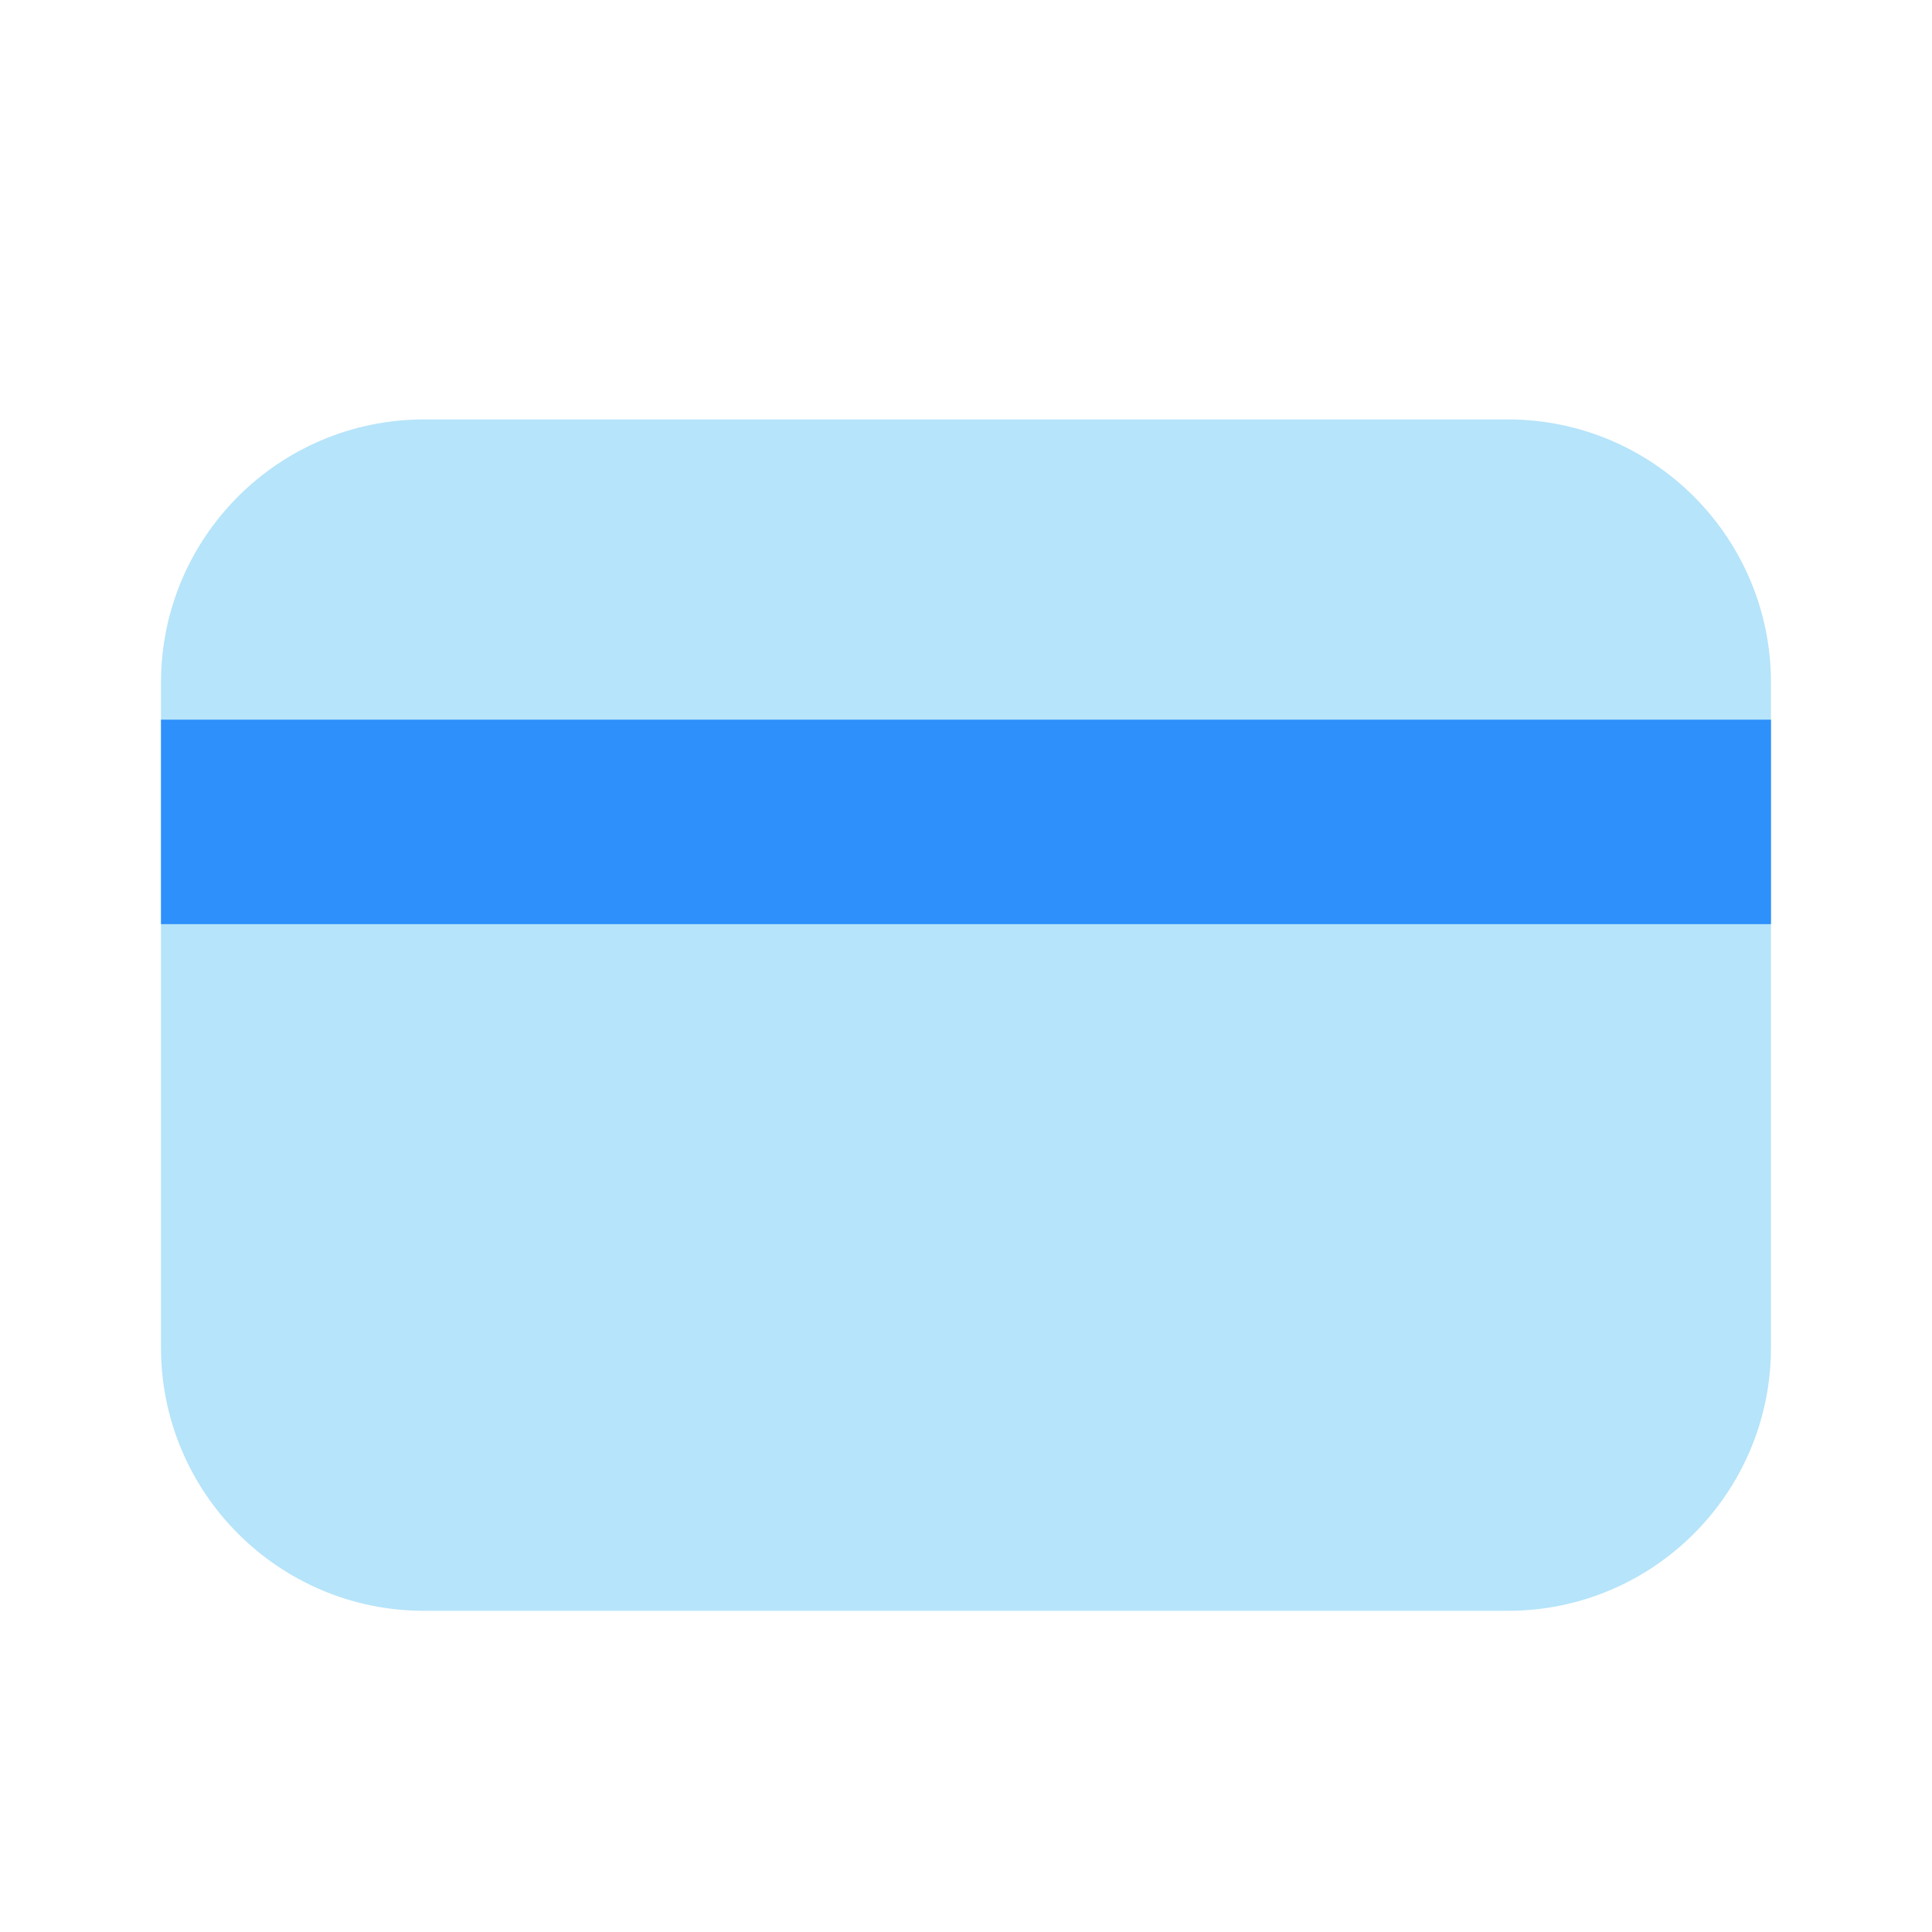
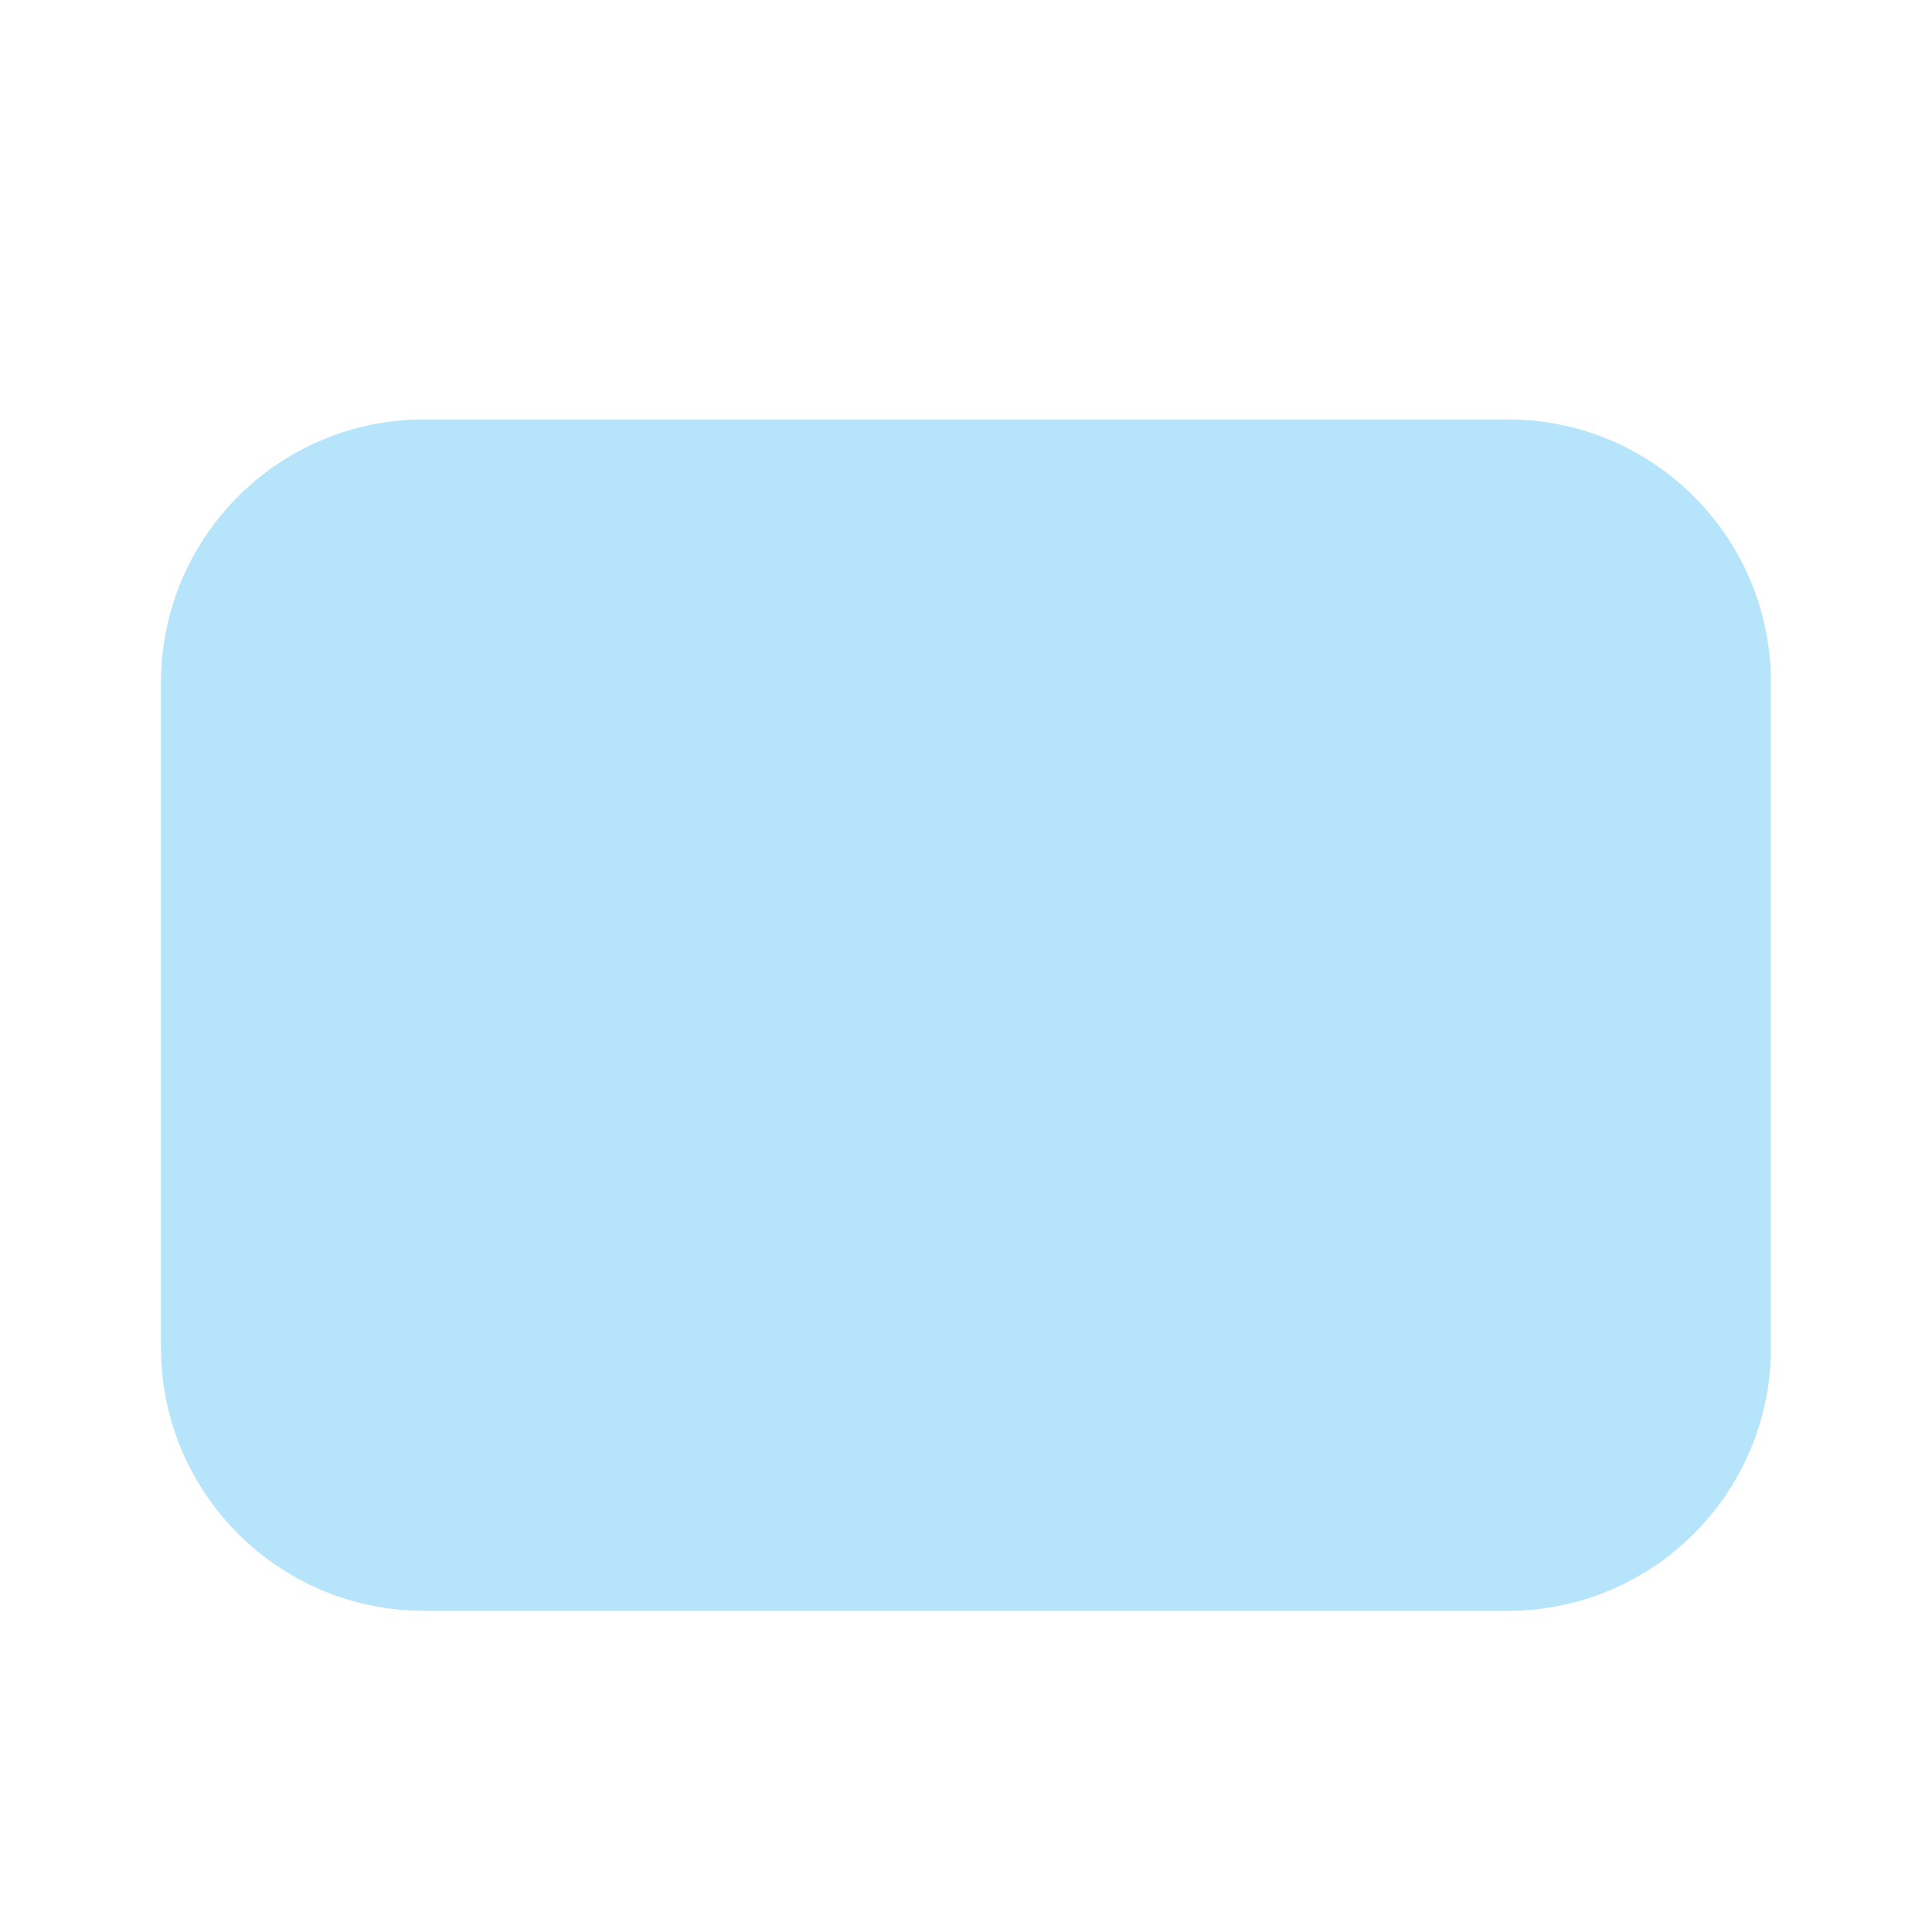
<svg xmlns="http://www.w3.org/2000/svg" width="34" height="34" viewBox="0 0 34 34" fill="none">
  <path opacity="0.3" d="M26.534 7.381H7.466C4.907 7.381 2.833 9.455 2.833 12.013V23.715C2.833 26.273 4.907 28.348 7.466 28.348H26.534C29.092 28.348 31.166 26.273 31.166 23.715V12.013C31.166 9.455 29.092 7.381 26.534 7.381Z" fill="#0BA5EC" />
-   <path d="M31.166 12.665H2.833V16.263H31.166V12.665Z" fill="#2E90FA" />
</svg>